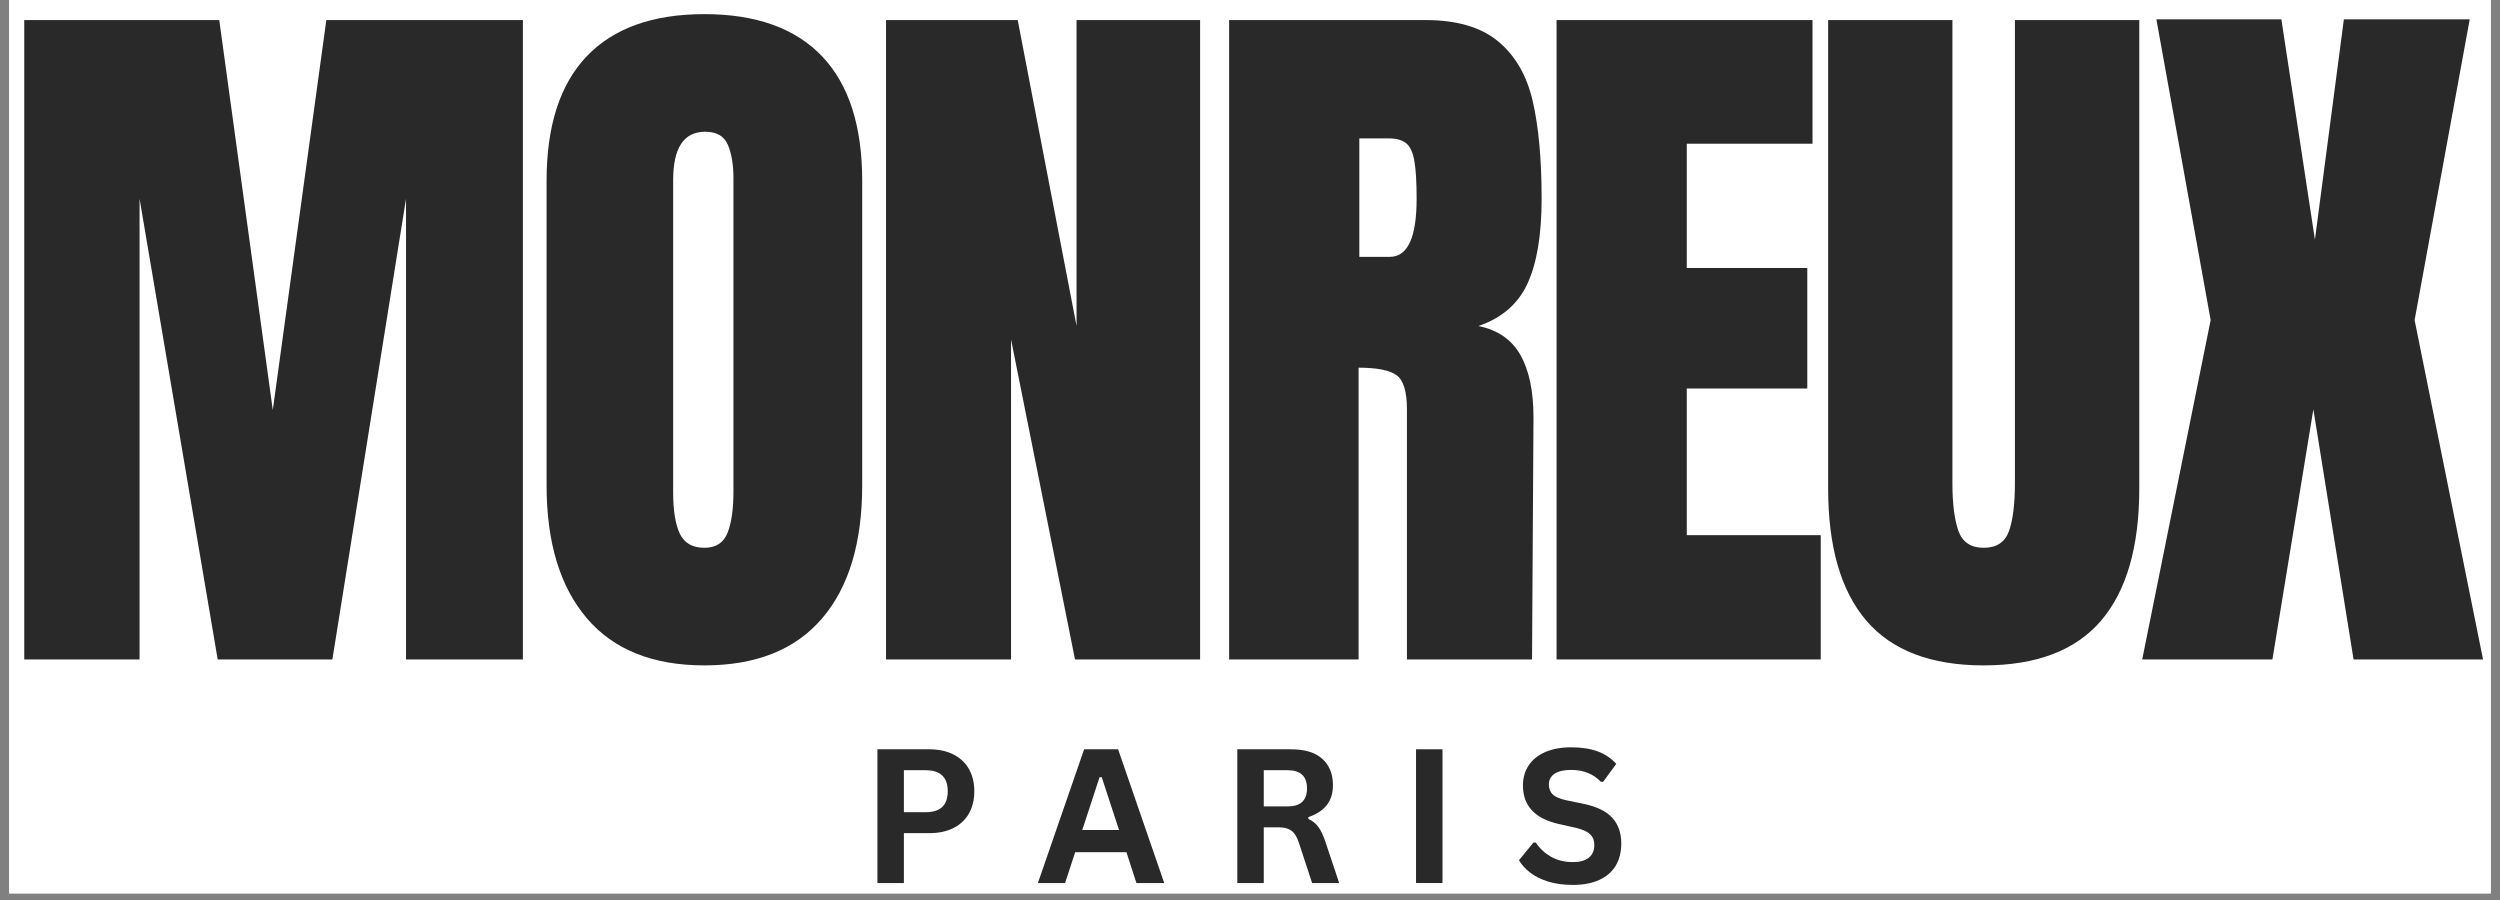
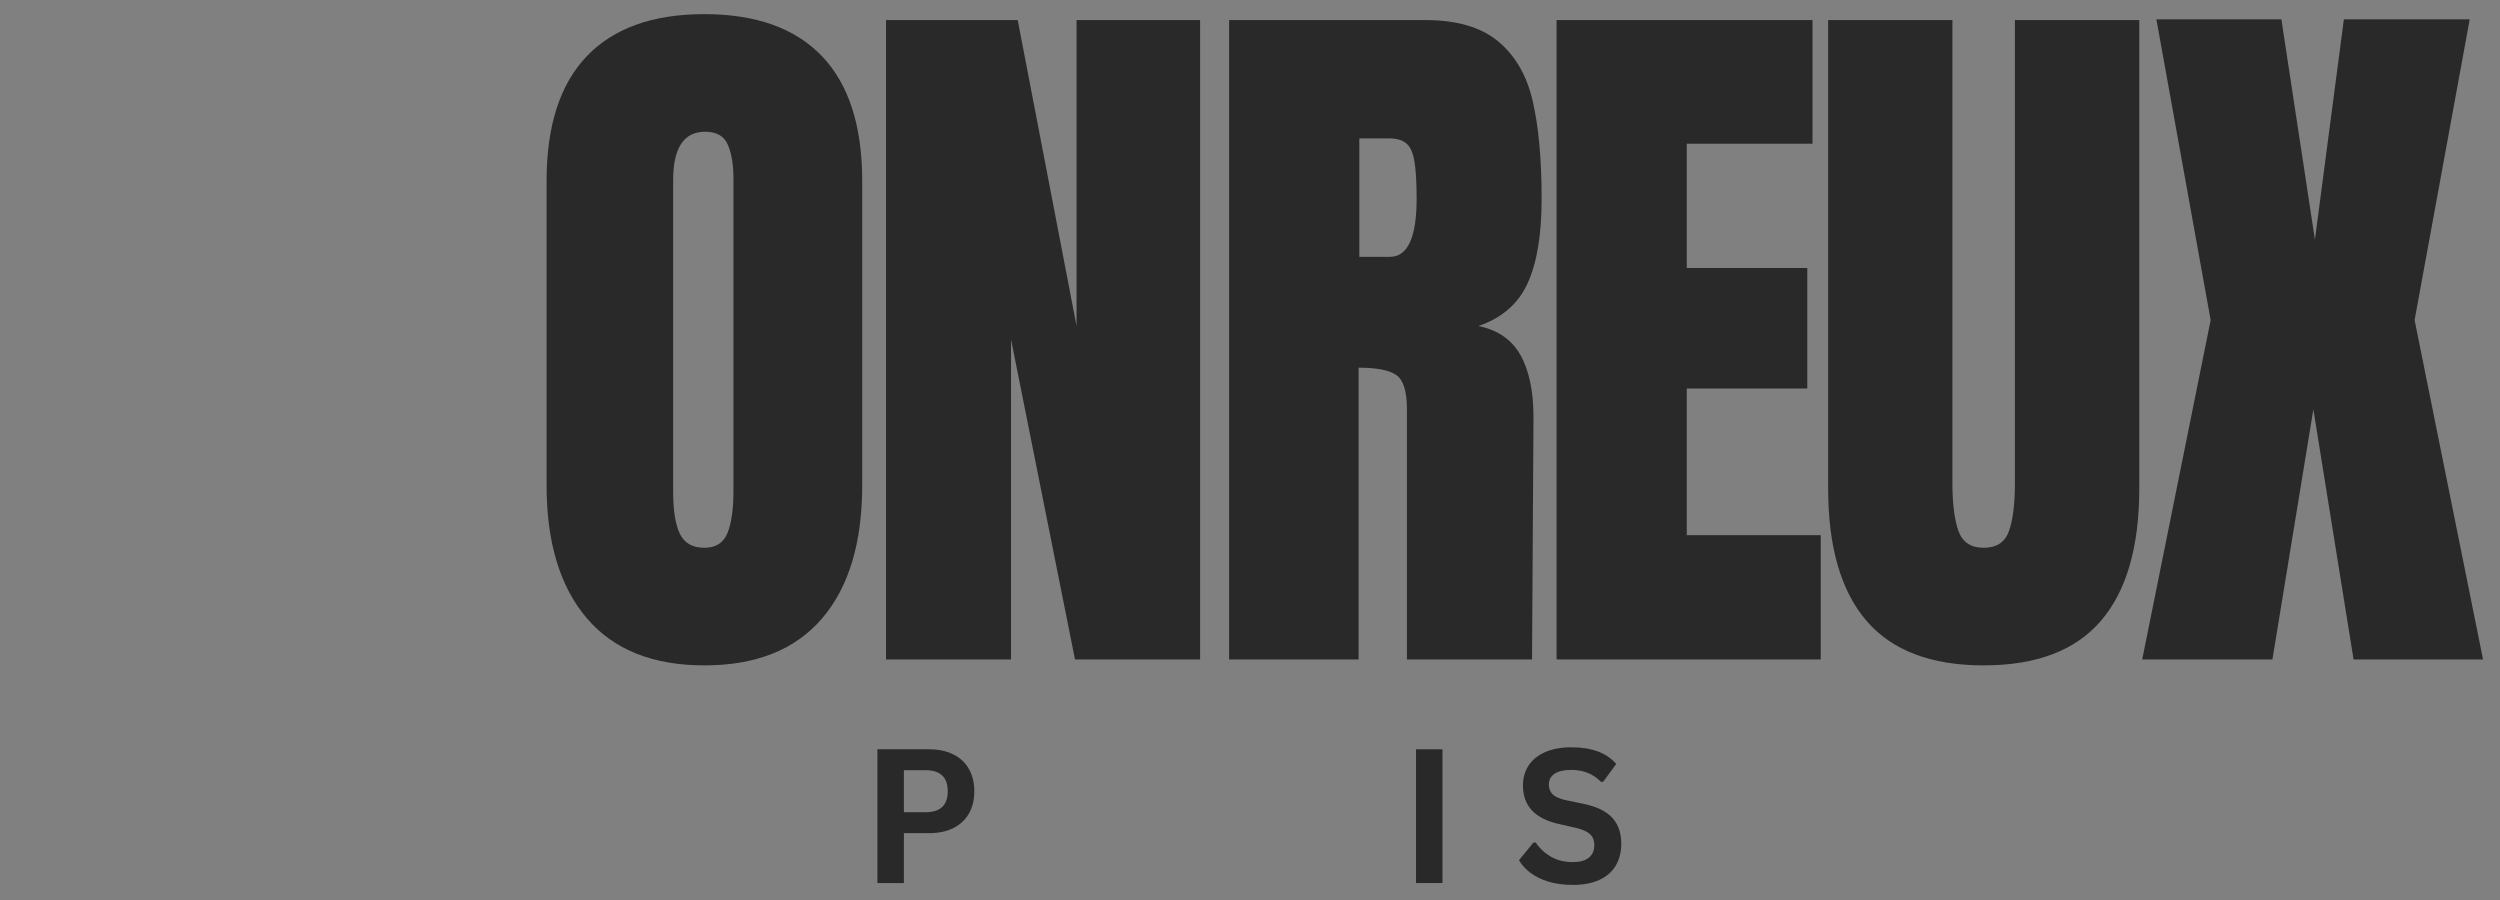
<svg xmlns="http://www.w3.org/2000/svg" width="500" zoomAndPan="magnify" viewBox="0 0 375 135" height="180" preserveAspectRatio="xMidYMid meet" version="1.0">
  <rect x="0" y="0" width="375" height="135" fill="#808080" stroke="none" />
  <defs>
    <g />
    <clipPath id="2d64812f6c">
-       <path d="M 1.379 0 L 373.621 0 L 373.621 134.008 L 1.379 134.008 Z M 1.379 0 " clip-rule="nonzero" />
-     </clipPath>
+       </clipPath>
  </defs>
  <g clip-path="url(#2d64812f6c)">
-     <path fill="#ffffff" d="M 1.379 0 L 373.621 0 L 373.621 134.008 L 1.379 134.008 Z M 1.379 0 " fill-opacity="1" fill-rule="nonzero" />
    <path fill="#ffffff" d="M 1.379 0 L 373.621 0 L 373.621 134.008 L 1.379 134.008 Z M 1.379 0 " fill-opacity="1" fill-rule="nonzero" />
  </g>
  <g fill="#292929" fill-opacity="1">
    <g transform="translate(129.005, 132.456)">
      <g>
        <path d="M 10.359 -20.062 C 11.797 -20.062 13.023 -19.797 14.047 -19.266 C 15.066 -18.742 15.836 -18.008 16.359 -17.062 C 16.879 -16.113 17.141 -15.016 17.141 -13.766 C 17.141 -12.516 16.879 -11.414 16.359 -10.469 C 15.836 -9.531 15.066 -8.797 14.047 -8.266 C 13.023 -7.742 11.797 -7.484 10.359 -7.484 L 6.578 -7.484 L 6.578 0 L 2.609 0 L 2.609 -20.062 Z M 9.844 -10.625 C 12.051 -10.625 13.156 -11.672 13.156 -13.766 C 13.156 -15.867 12.051 -16.922 9.844 -16.922 L 6.578 -16.922 L 6.578 -10.625 Z M 9.844 -10.625 " />
      </g>
    </g>
  </g>
  <g fill="#292929" fill-opacity="1">
    <g transform="translate(155.386, 132.456)">
      <g>
-         <path d="M 19.25 0 L 15.078 0 L 13.578 -4.625 L 5.891 -4.625 L 4.375 0 L 0.297 0 L 7.234 -20.062 L 12.328 -20.062 Z M 9.547 -15.875 L 6.953 -7.953 L 12.469 -7.953 L 9.875 -15.875 Z M 9.547 -15.875 " />
-       </g>
+         </g>
    </g>
  </g>
  <g fill="#292929" fill-opacity="1">
    <g transform="translate(182.988, 132.456)">
      <g>
-         <path d="M 2.609 0 L 2.609 -20.062 L 10.672 -20.062 C 12.742 -20.062 14.305 -19.582 15.359 -18.625 C 16.422 -17.676 16.953 -16.359 16.953 -14.672 C 16.953 -13.453 16.641 -12.453 16.016 -11.672 C 15.398 -10.898 14.484 -10.305 13.266 -9.891 L 13.266 -9.609 C 13.891 -9.336 14.395 -8.93 14.781 -8.391 C 15.176 -7.848 15.547 -7.047 15.891 -5.984 L 17.891 0 L 13.828 0 L 11.859 -6 C 11.66 -6.602 11.43 -7.07 11.172 -7.406 C 10.922 -7.738 10.602 -7.977 10.219 -8.125 C 9.832 -8.281 9.328 -8.359 8.703 -8.359 L 6.578 -8.359 L 6.578 0 Z M 10.188 -11.5 C 12.102 -11.5 13.062 -12.395 13.062 -14.188 C 13.062 -16.008 12.102 -16.922 10.188 -16.922 L 6.578 -16.922 L 6.578 -11.5 Z M 10.188 -11.5 " />
-       </g>
+         </g>
    </g>
  </g>
  <g fill="#292929" fill-opacity="1">
    <g transform="translate(209.795, 132.456)">
      <g>
        <path d="M 6.578 0 L 2.609 0 L 2.609 -20.062 L 6.578 -20.062 Z M 6.578 0 " />
      </g>
    </g>
  </g>
  <g fill="#292929" fill-opacity="1">
    <g transform="translate(227.035, 132.456)">
      <g>
        <path d="M 8.891 0.281 C 7.504 0.281 6.27 0.113 5.188 -0.219 C 4.102 -0.562 3.195 -1.016 2.469 -1.578 C 1.75 -2.141 1.195 -2.754 0.812 -3.422 L 2.984 -6.078 L 3.328 -6.078 C 3.93 -5.18 4.695 -4.469 5.625 -3.938 C 6.562 -3.406 7.648 -3.141 8.891 -3.141 C 9.953 -3.141 10.754 -3.363 11.297 -3.812 C 11.836 -4.258 12.109 -4.879 12.109 -5.672 C 12.109 -6.141 12.02 -6.535 11.844 -6.859 C 11.664 -7.18 11.375 -7.457 10.969 -7.688 C 10.57 -7.914 10.031 -8.113 9.344 -8.281 L 6.766 -8.859 C 4.961 -9.273 3.617 -9.961 2.734 -10.922 C 1.848 -11.879 1.406 -13.117 1.406 -14.641 C 1.406 -15.773 1.688 -16.77 2.25 -17.625 C 2.82 -18.488 3.648 -19.16 4.734 -19.641 C 5.828 -20.117 7.129 -20.359 8.641 -20.359 C 10.18 -20.359 11.504 -20.156 12.609 -19.75 C 13.711 -19.344 14.645 -18.719 15.406 -17.875 L 13.438 -15.188 L 13.094 -15.188 C 12.531 -15.781 11.879 -16.223 11.141 -16.516 C 10.41 -16.816 9.578 -16.969 8.641 -16.969 C 7.547 -16.969 6.711 -16.773 6.141 -16.391 C 5.578 -16.004 5.297 -15.473 5.297 -14.797 C 5.297 -14.16 5.492 -13.656 5.891 -13.281 C 6.285 -12.906 6.973 -12.613 7.953 -12.406 L 10.594 -11.859 C 12.539 -11.441 13.953 -10.742 14.828 -9.766 C 15.711 -8.785 16.156 -7.504 16.156 -5.922 C 16.156 -4.66 15.883 -3.566 15.344 -2.641 C 14.801 -1.711 13.984 -0.992 12.891 -0.484 C 11.805 0.023 10.473 0.281 8.891 0.281 Z M 8.891 0.281 " />
      </g>
    </g>
  </g>
  <g fill="#292929" fill-opacity="1">
    <g transform="translate(-0.612, 98.917)">
      <g>
-         <path d="M 4.25 0 L 4.25 -95.906 L 33.5 -95.906 L 41.531 -37.406 L 49.562 -95.906 L 79.047 -95.906 L 79.047 0 L 61.516 0 L 61.516 -69.109 L 50.469 0 L 33.266 0 L 21.547 -69.109 L 21.547 0 Z M 4.25 0 " />
-       </g>
+         </g>
    </g>
  </g>
  <g fill="#292929" fill-opacity="1">
    <g transform="translate(78.534, 98.917)">
      <g>
        <path d="M 27.125 0.891 C 19.383 0.891 13.504 -1.469 9.484 -6.188 C 5.461 -10.914 3.453 -17.562 3.453 -26.125 L 3.453 -71.781 C 3.453 -80.039 5.461 -86.273 9.484 -90.484 C 13.504 -94.691 19.383 -96.797 27.125 -96.797 C 34.863 -96.797 40.742 -94.691 44.766 -90.484 C 48.785 -86.273 50.797 -80.039 50.797 -71.781 L 50.797 -26.125 C 50.797 -17.488 48.785 -10.828 44.766 -6.141 C 40.742 -1.453 34.863 0.891 27.125 0.891 Z M 27.125 -16.75 C 28.844 -16.75 30 -17.492 30.594 -18.984 C 31.188 -20.473 31.484 -22.555 31.484 -25.234 L 31.484 -72.125 C 31.484 -74.207 31.203 -75.898 30.641 -77.203 C 30.086 -78.504 28.953 -79.156 27.234 -79.156 C 24.035 -79.156 22.438 -76.734 22.438 -71.891 L 22.438 -25.125 C 22.438 -22.363 22.77 -20.273 23.438 -18.859 C 24.113 -17.453 25.344 -16.75 27.125 -16.75 Z M 27.125 -16.75 " />
      </g>
    </g>
  </g>
  <g fill="#292929" fill-opacity="1">
    <g transform="translate(128.656, 98.917)">
      <g>
        <path d="M 4.25 0 L 4.25 -95.906 L 24 -95.906 L 32.828 -50.016 L 32.828 -95.906 L 51.359 -95.906 L 51.359 0 L 32.594 0 L 23 -48 L 23 0 Z M 4.25 0 " />
      </g>
    </g>
  </g>
  <g fill="#292929" fill-opacity="1">
    <g transform="translate(180.118, 98.917)">
      <g>
        <path d="M 4.25 -95.906 L 33.719 -95.906 C 38.406 -95.906 42.031 -94.844 44.594 -92.719 C 47.164 -90.594 48.895 -87.613 49.781 -83.781 C 50.676 -79.945 51.125 -75.055 51.125 -69.109 C 51.125 -63.672 50.414 -59.426 49 -56.375 C 47.594 -53.32 45.141 -51.203 41.641 -50.016 C 44.547 -49.422 46.648 -47.969 47.953 -45.656 C 49.254 -43.352 49.906 -40.227 49.906 -36.281 L 49.688 0 L 30.922 0 L 30.922 -37.516 C 30.922 -40.191 30.398 -41.898 29.359 -42.641 C 28.316 -43.391 26.422 -43.766 23.672 -43.766 L 23.672 0 L 4.25 0 Z M 28.359 -60.391 C 31.035 -60.391 32.375 -63.297 32.375 -69.109 C 32.375 -71.641 32.258 -73.535 32.031 -74.797 C 31.812 -76.066 31.406 -76.941 30.812 -77.422 C 30.219 -77.91 29.363 -78.156 28.25 -78.156 L 23.781 -78.156 L 23.781 -60.391 Z M 28.359 -60.391 " />
      </g>
    </g>
  </g>
  <g fill="#292929" fill-opacity="1">
    <g transform="translate(229.235, 98.917)">
      <g>
        <path d="M 4.25 0 L 4.25 -95.906 L 42.641 -95.906 L 42.641 -77.359 L 23.781 -77.359 L 23.781 -58.719 L 41.859 -58.719 L 41.859 -40.641 L 23.781 -40.641 L 23.781 -18.641 L 43.875 -18.641 L 43.875 0 Z M 4.25 0 " />
      </g>
    </g>
  </g>
  <g fill="#292929" fill-opacity="1">
    <g transform="translate(271.096, 98.917)">
      <g>
        <path d="M 26.453 0.891 C 18.566 0.891 12.707 -1.336 8.875 -5.797 C 5.039 -10.266 3.125 -16.891 3.125 -25.672 L 3.125 -95.906 L 21.766 -95.906 L 21.766 -26.453 C 21.766 -23.398 22.062 -21.02 22.656 -19.312 C 23.258 -17.602 24.523 -16.75 26.453 -16.75 C 28.391 -16.75 29.656 -17.582 30.25 -19.25 C 30.844 -20.926 31.141 -23.328 31.141 -26.453 L 31.141 -95.906 L 49.797 -95.906 L 49.797 -25.672 C 49.797 -16.891 47.879 -10.266 44.047 -5.797 C 40.211 -1.336 34.348 0.891 26.453 0.891 Z M 26.453 0.891 " />
      </g>
    </g>
  </g>
  <g fill="#292929" fill-opacity="1">
    <g transform="translate(319.879, 98.917)">
      <g>
        <path d="M 1.453 0 L 11.719 -50.906 L 3.578 -96.016 L 22.328 -96.016 L 27.359 -62.969 L 31.703 -96.016 L 50.578 -96.016 L 42.312 -50.906 L 52.578 0 L 33.156 0 L 27.125 -37.516 L 20.984 0 Z M 1.453 0 " />
      </g>
    </g>
  </g>
</svg>